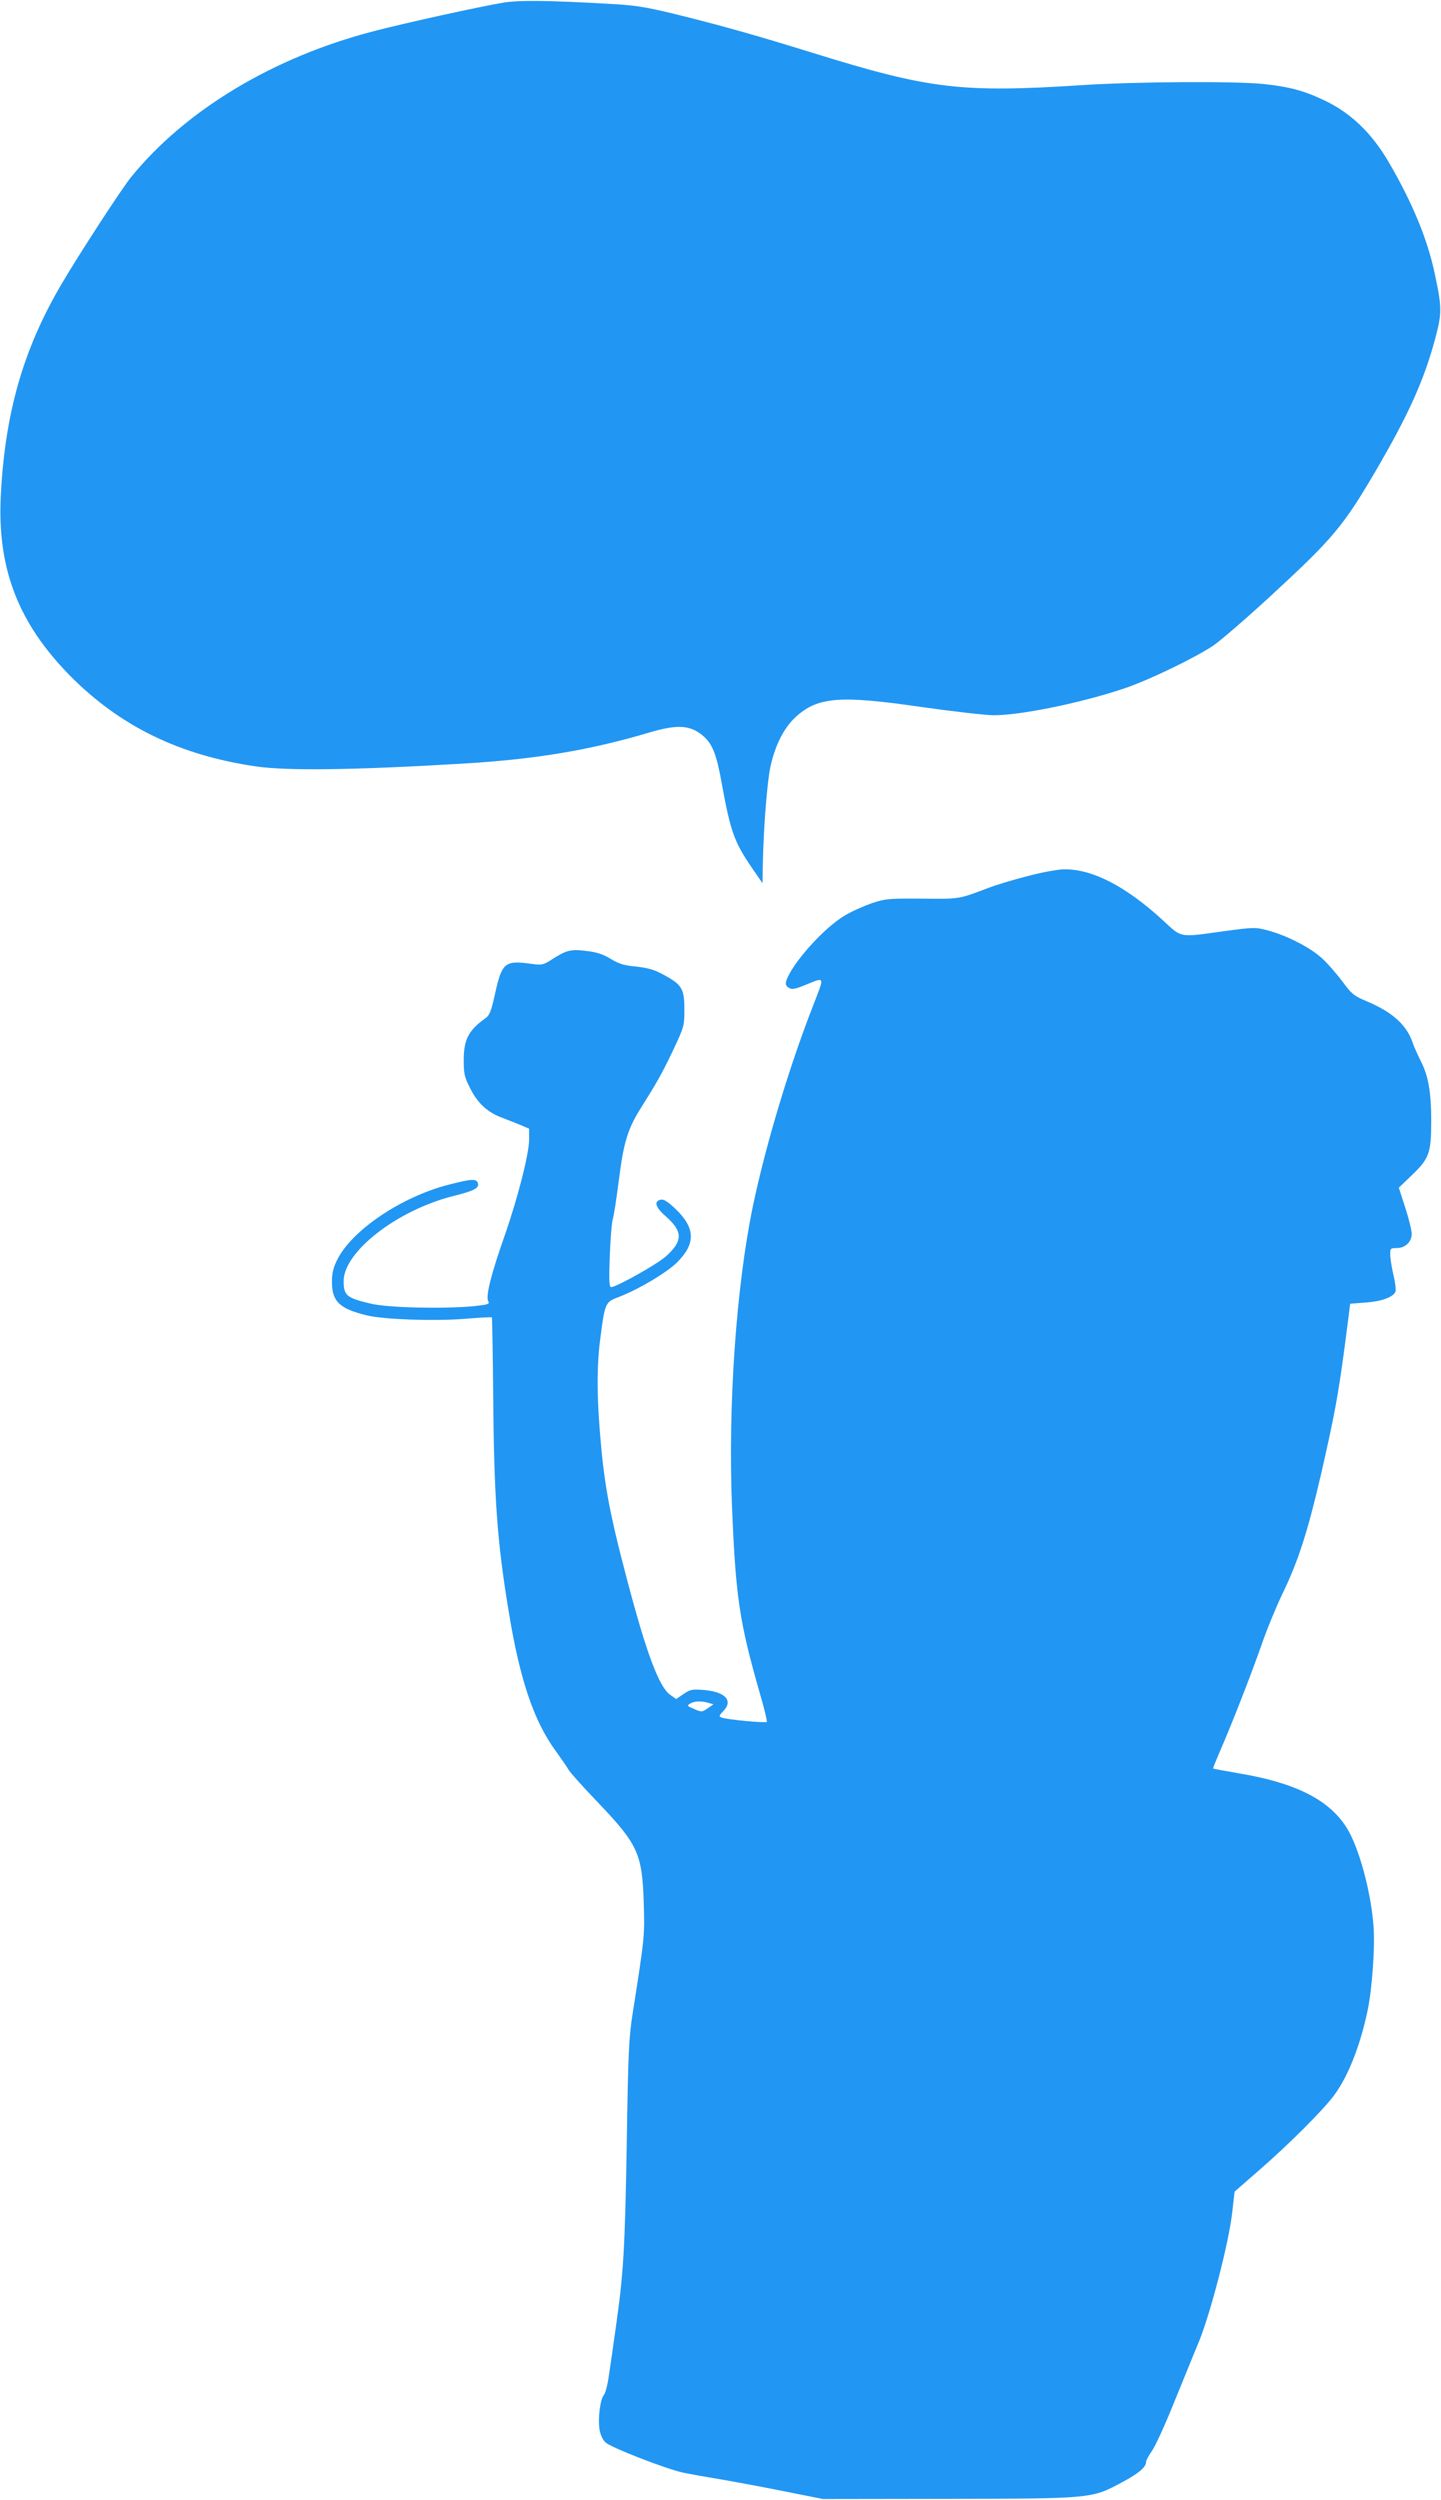
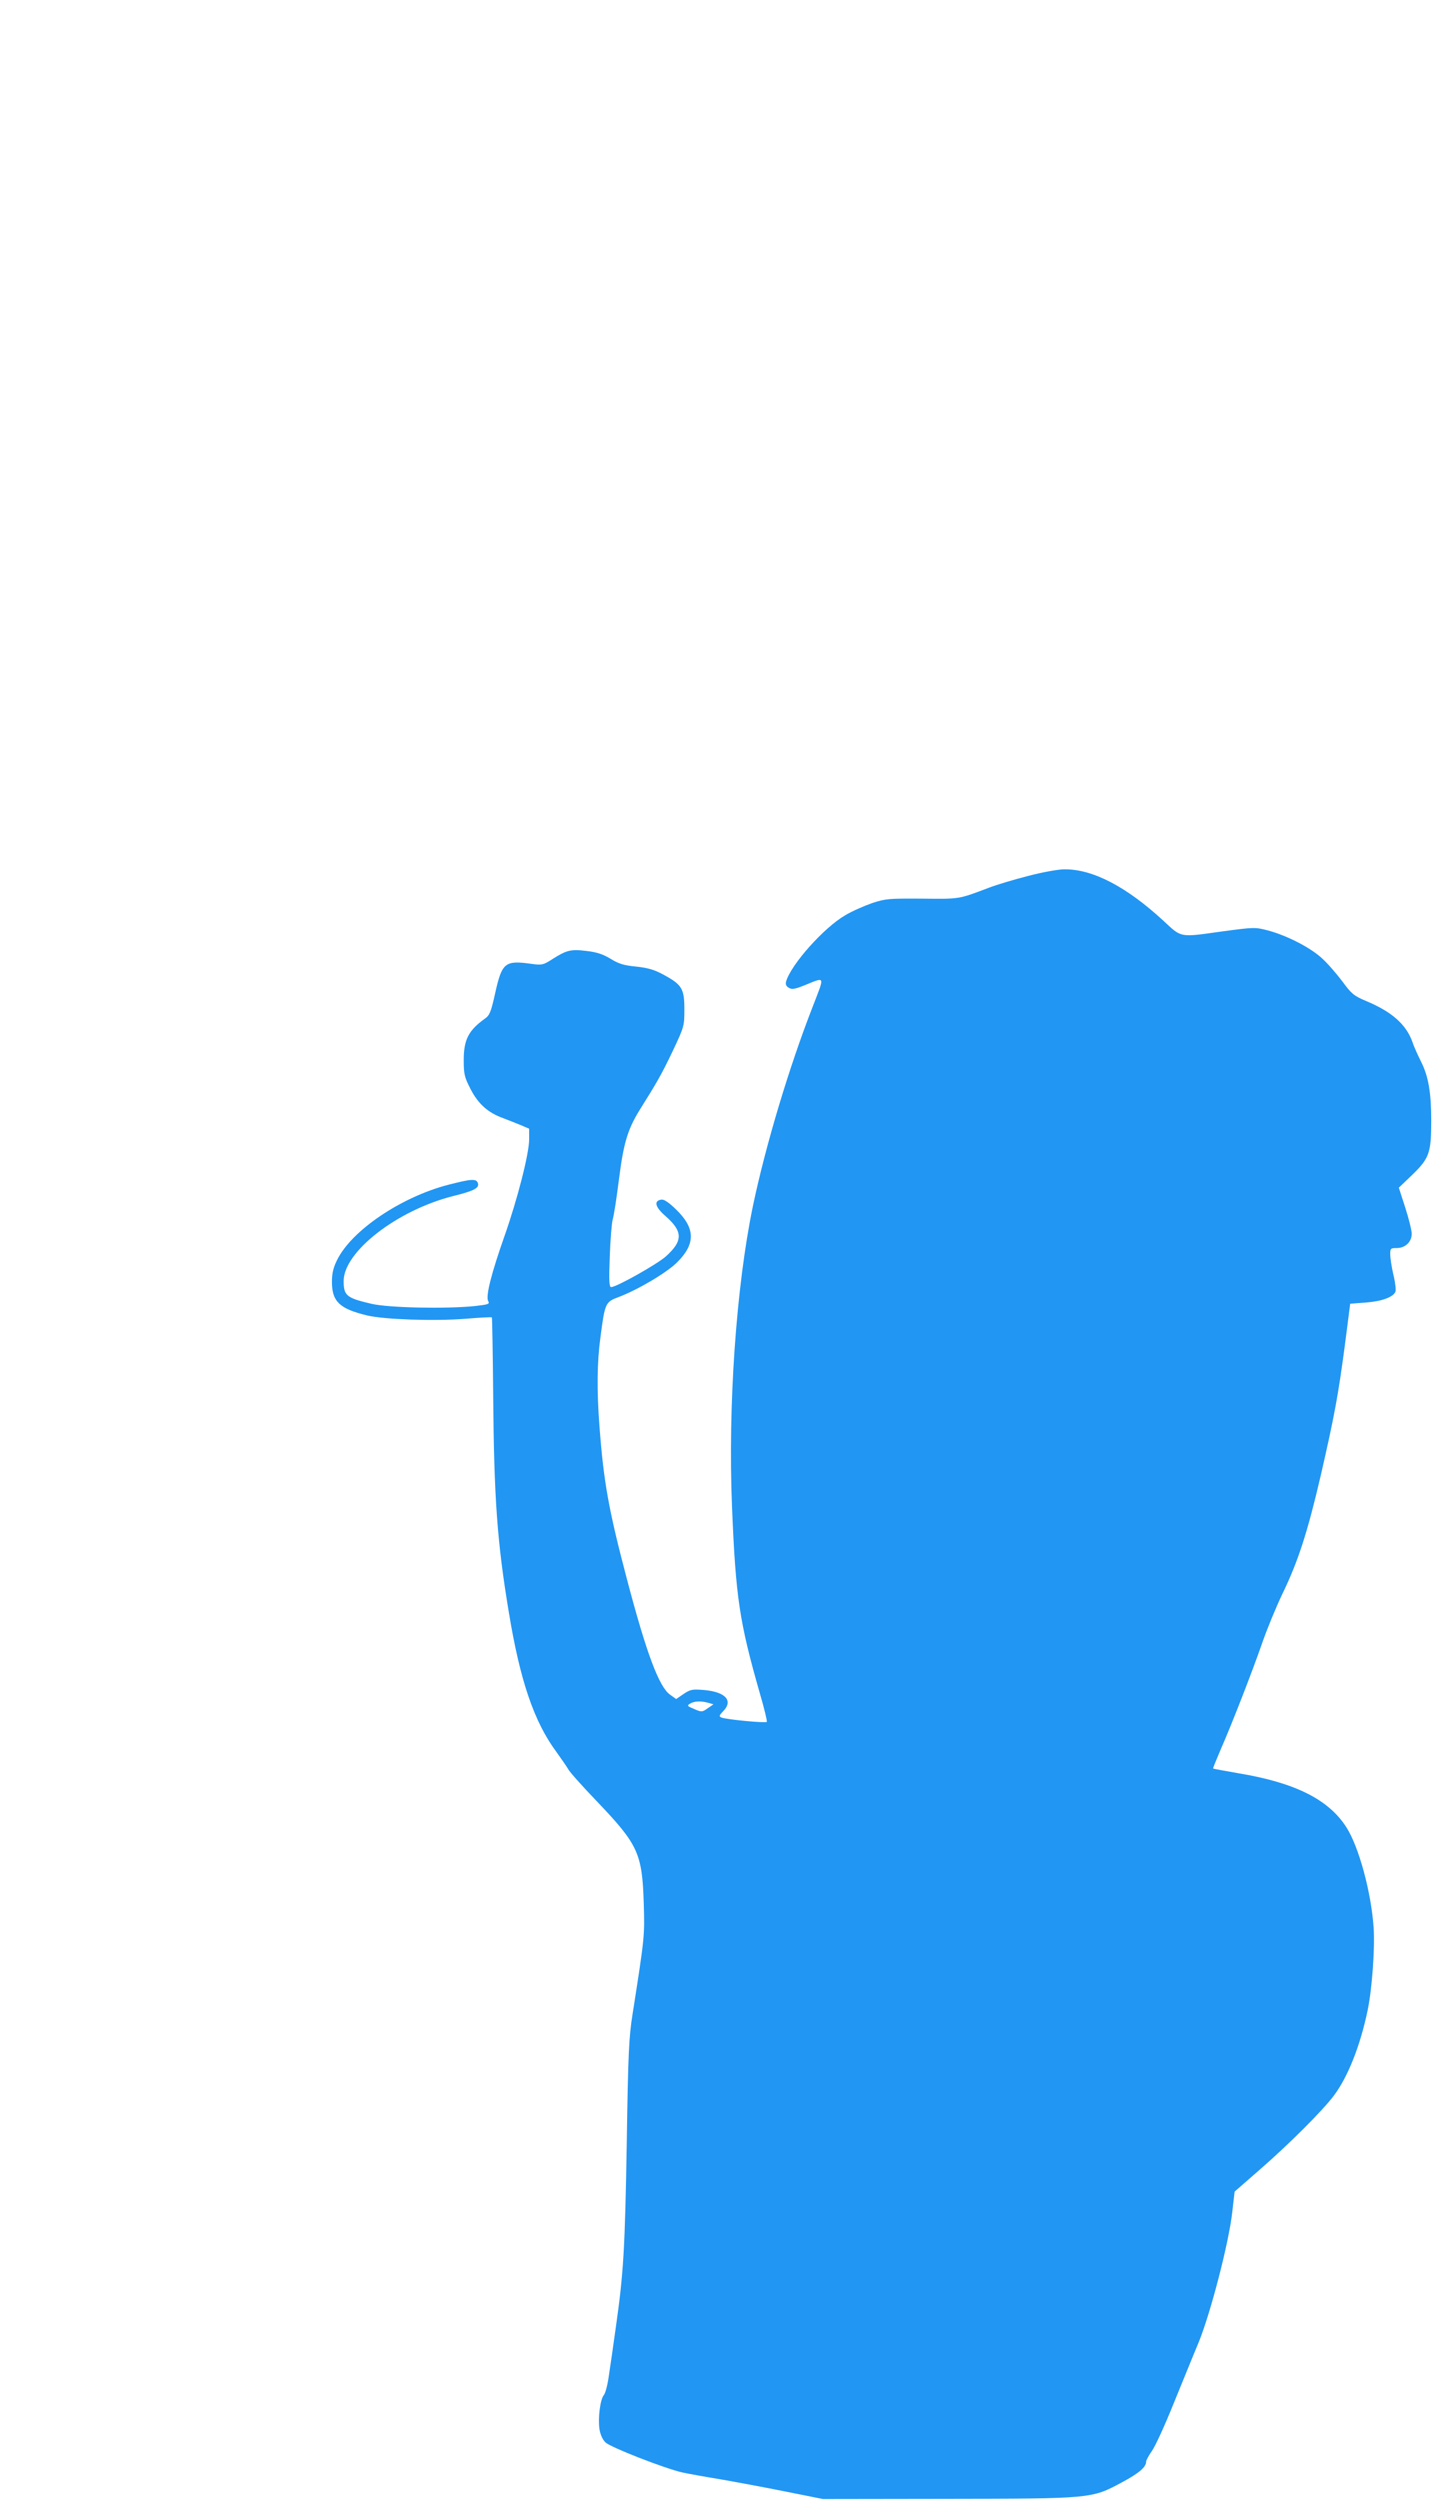
<svg xmlns="http://www.w3.org/2000/svg" version="1.0" width="738pt" height="1280pt" viewBox="0 0 738 1280" preserveAspectRatio="xMidYMid meet">
  <g transform="translate(0,1280) scale(0.1,-0.1)" fill="#2196f3" stroke="none">
-     <path d="M2575 12786 c-124 -21 -493 -102 -662 -146 -513 -133 -962 -403 -1241 -746 -47 -57 -270 -400 -356 -547 -197 -334 -291 -663 -312 -1087 -18 -372 89 -650 356 -921 255 -257 559 -406 951 -463 156 -23 500 -19 1054 14 377 22 656 69 962 160 142 42 209 38 273 -17 48 -40 70 -95 96 -242 45 -247 64 -301 152 -430 l57 -83 2 108 c4 183 22 407 38 485 24 112 69 202 131 259 113 102 226 111 644 50 157 -22 321 -41 365 -42 135 -2 453 63 675 138 127 43 360 156 453 218 37 25 170 140 295 255 318 293 371 356 537 639 170 291 249 467 306 681 34 127 34 157 -3 330 -37 175 -113 360 -234 568 -87 150 -194 253 -327 317 -106 51 -183 72 -317 86 -144 15 -655 12 -930 -6 -619 -40 -781 -20 -1380 166 -293 91 -486 145 -720 202 -133 32 -194 42 -315 48 -315 18 -468 20 -550 6z" />
    <path d="M5265 8315 c-71 -18 -161 -45 -200 -60 -158 -60 -149 -58 -343 -56 -170 1 -187 0 -256 -23 -40 -14 -102 -41 -137 -62 -109 -63 -277 -251 -303 -339 -4 -14 0 -24 13 -32 16 -10 30 -8 78 11 112 45 108 55 46 -106 -123 -315 -243 -717 -307 -1023 -86 -415 -128 -1021 -107 -1540 19 -465 38 -589 142 -953 23 -78 39 -145 36 -148 -6 -7 -206 12 -231 22 -15 6 -14 10 9 34 51 53 10 97 -97 107 -62 5 -71 4 -107 -20 l-38 -26 -31 22 c-57 40 -122 215 -221 591 -94 356 -120 502 -141 786 -14 185 -12 326 5 452 23 176 25 182 93 207 100 38 245 124 299 177 96 95 95 175 -4 271 -38 37 -62 53 -76 51 -40 -6 -32 -38 21 -84 90 -79 91 -127 2 -207 -45 -40 -253 -157 -280 -157 -10 0 -12 34 -7 158 3 86 10 171 15 189 6 18 20 110 32 205 24 189 45 258 111 363 86 137 108 176 165 295 58 123 59 127 59 212 0 105 -12 126 -104 176 -49 27 -80 36 -142 43 -63 6 -90 14 -132 40 -38 23 -70 34 -123 40 -80 10 -102 5 -177 -43 -45 -29 -52 -30 -105 -23 -136 19 -151 7 -186 -150 -21 -95 -28 -113 -52 -130 -84 -60 -109 -108 -109 -211 0 -73 3 -88 35 -150 39 -76 89 -121 167 -149 26 -10 67 -26 91 -36 l42 -18 0 -54 c0 -73 -58 -301 -126 -495 -68 -193 -97 -308 -84 -333 9 -16 2 -18 -68 -26 -147 -15 -439 -9 -527 11 -130 30 -145 42 -145 117 0 150 273 362 560 435 110 27 137 42 127 68 -9 22 -34 20 -151 -10 -242 -63 -494 -233 -569 -384 -20 -40 -27 -69 -27 -113 0 -101 39 -138 180 -172 88 -21 345 -30 505 -17 71 6 131 9 134 7 2 -3 5 -187 7 -409 4 -510 20 -742 80 -1101 57 -348 129 -560 243 -714 26 -36 54 -77 61 -89 6 -13 73 -88 148 -166 210 -220 231 -265 239 -521 5 -166 5 -170 -57 -565 -19 -118 -23 -202 -30 -655 -9 -550 -17 -677 -56 -950 -13 -93 -29 -206 -36 -250 -6 -44 -17 -87 -25 -97 -19 -22 -31 -117 -23 -174 4 -28 16 -55 31 -69 25 -25 302 -133 394 -154 28 -6 115 -22 195 -35 80 -14 231 -42 335 -63 l190 -38 635 1 c742 1 741 1 895 84 90 48 125 79 125 107 0 7 14 32 30 55 17 24 66 131 109 238 44 107 102 251 131 320 60 148 153 505 171 664 l12 105 126 110 c151 131 325 305 382 381 72 96 135 254 173 436 23 109 38 319 31 424 -12 181 -76 416 -140 515 -91 142 -263 228 -553 276 -70 12 -128 23 -129 24 -2 1 16 44 38 96 61 139 162 400 213 546 24 70 71 184 104 253 81 167 129 317 196 605 71 309 90 414 124 670 l27 210 80 6 c82 6 141 28 152 56 3 8 -1 48 -11 87 -9 39 -16 86 -16 104 0 30 2 32 33 32 44 0 77 31 77 73 0 18 -15 78 -33 134 l-33 102 72 69 c84 82 94 110 94 275 0 144 -15 227 -51 299 -17 34 -38 80 -45 102 -32 91 -106 156 -238 211 -62 26 -75 37 -121 100 -29 38 -75 92 -104 118 -58 54 -177 116 -277 143 -66 17 -70 17 -228 -4 -229 -32 -212 -35 -308 54 -190 175 -363 265 -508 263 -30 0 -113 -15 -185 -34z m-1635 -4234 l24 -7 -29 -20 c-29 -20 -31 -21 -70 -4 -36 15 -38 17 -20 28 22 13 57 14 95 3z" />
  </g>
</svg>